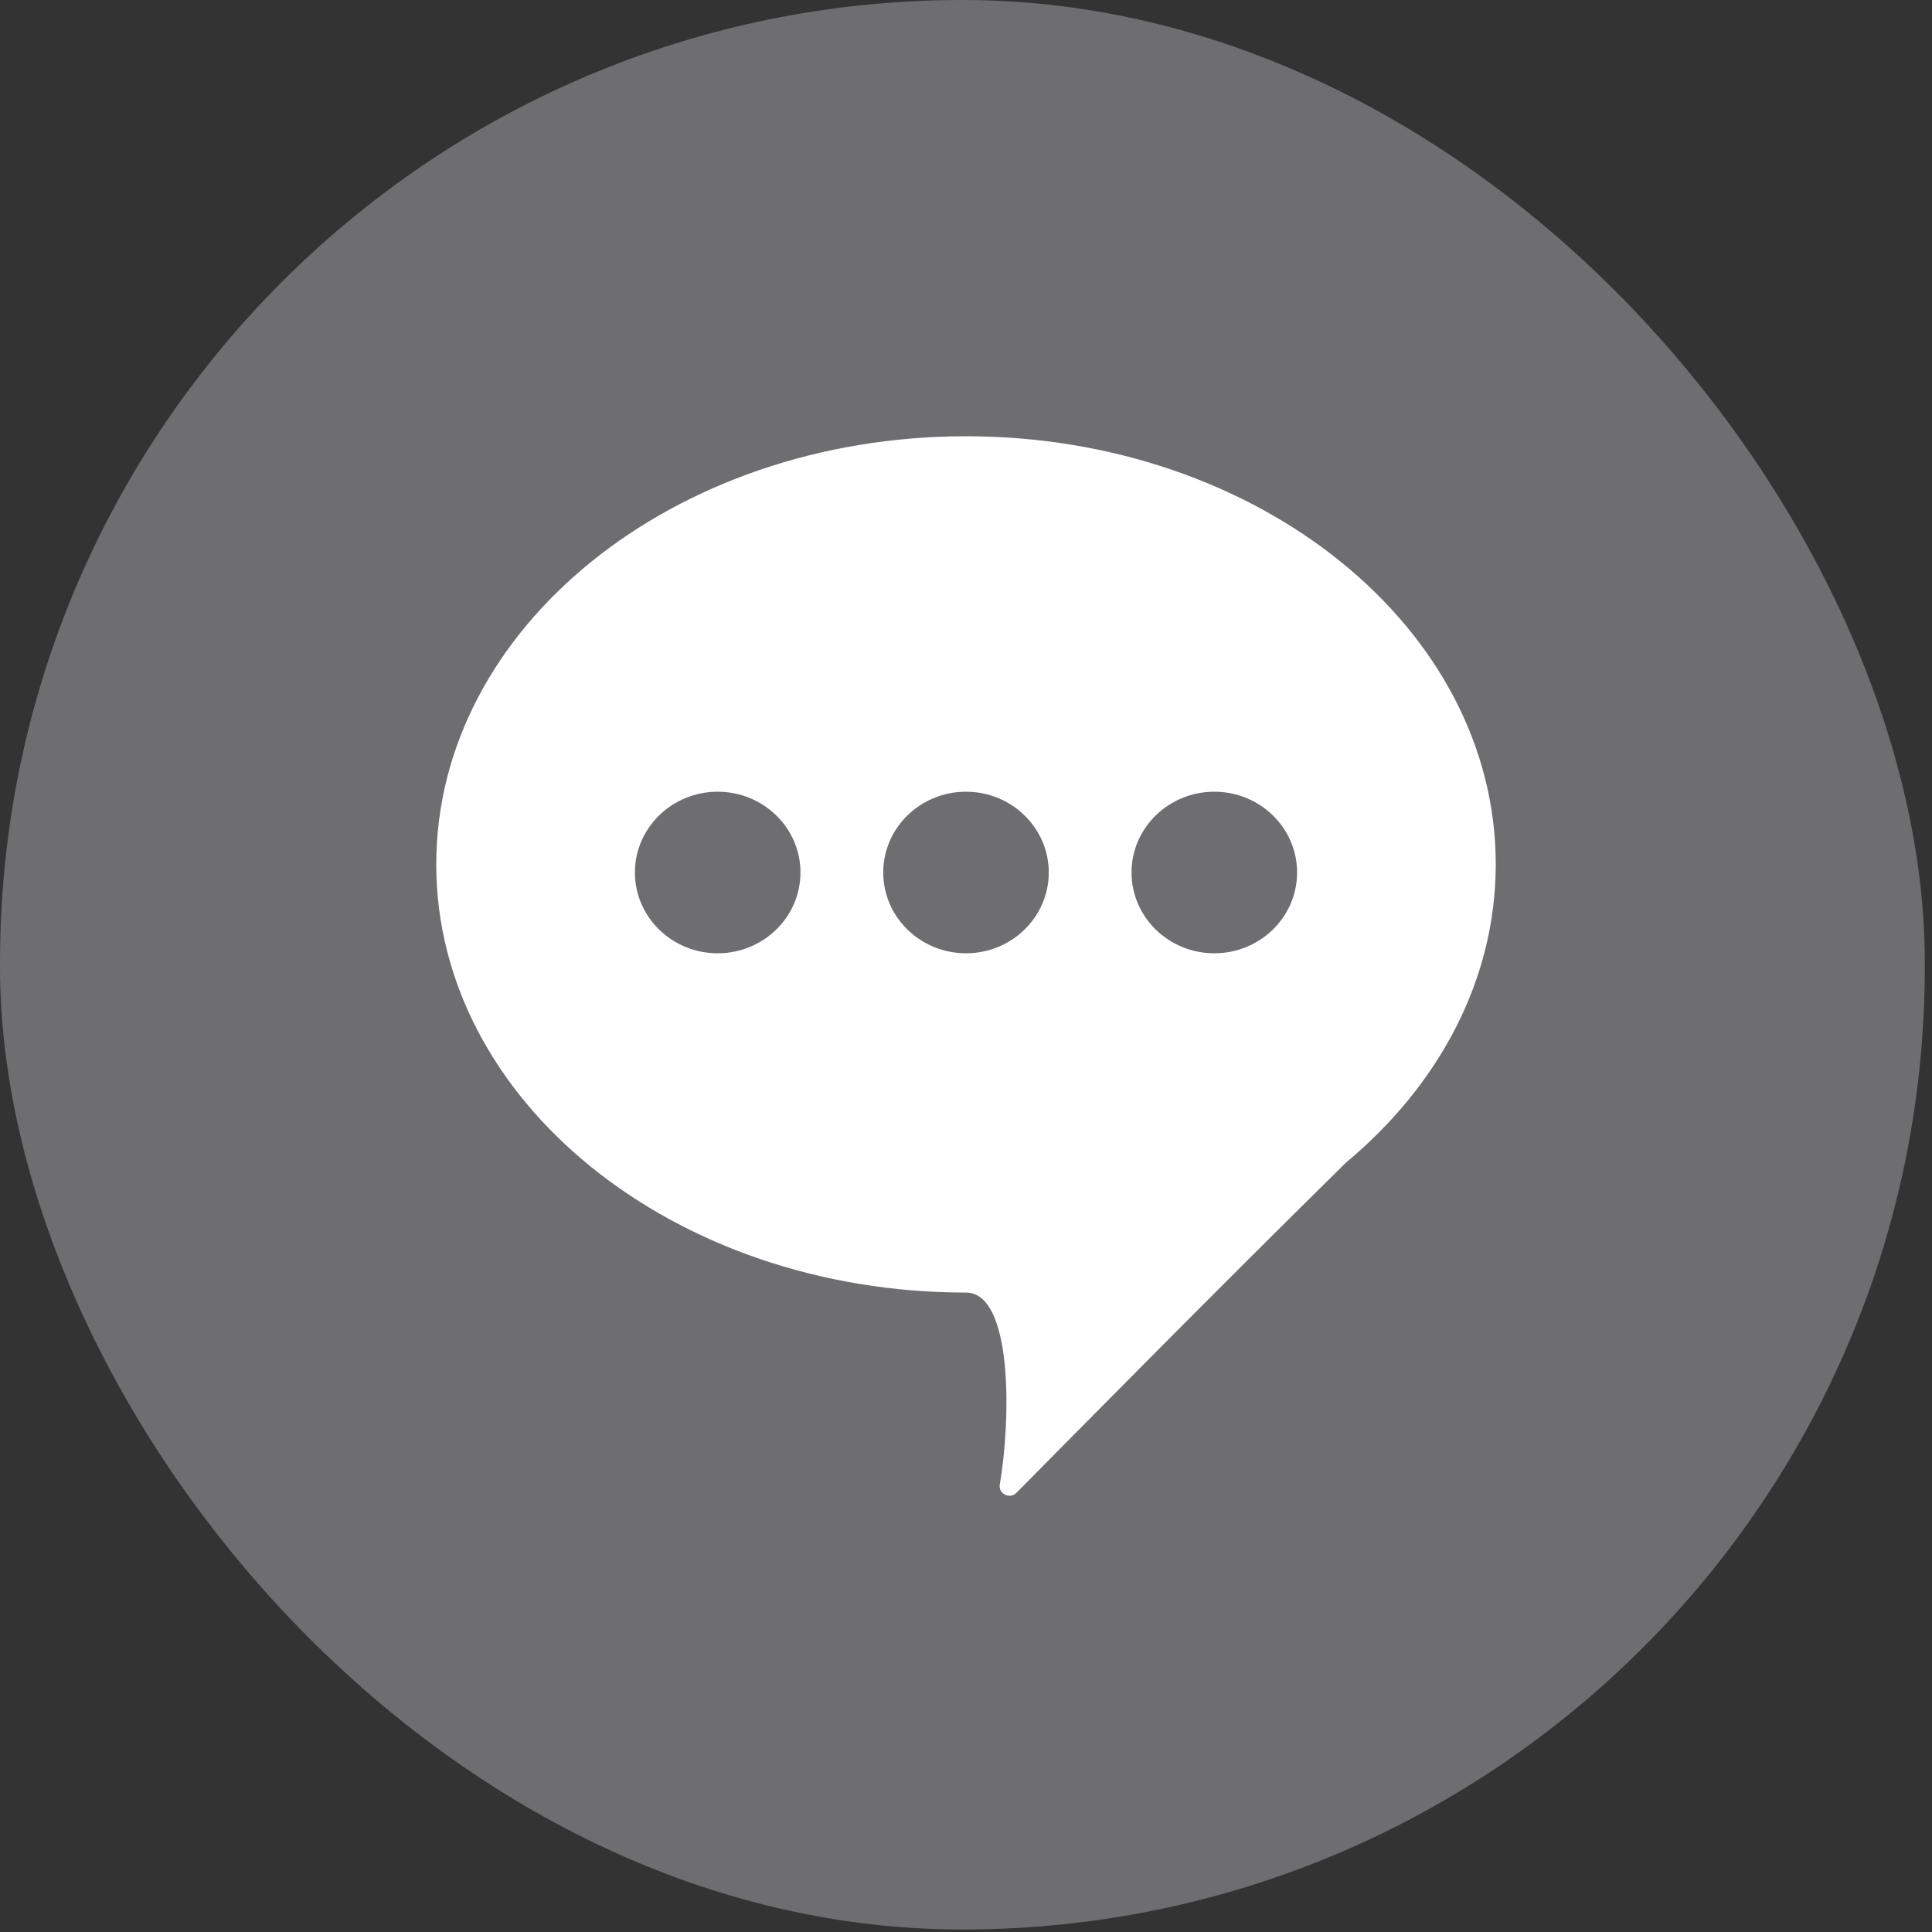
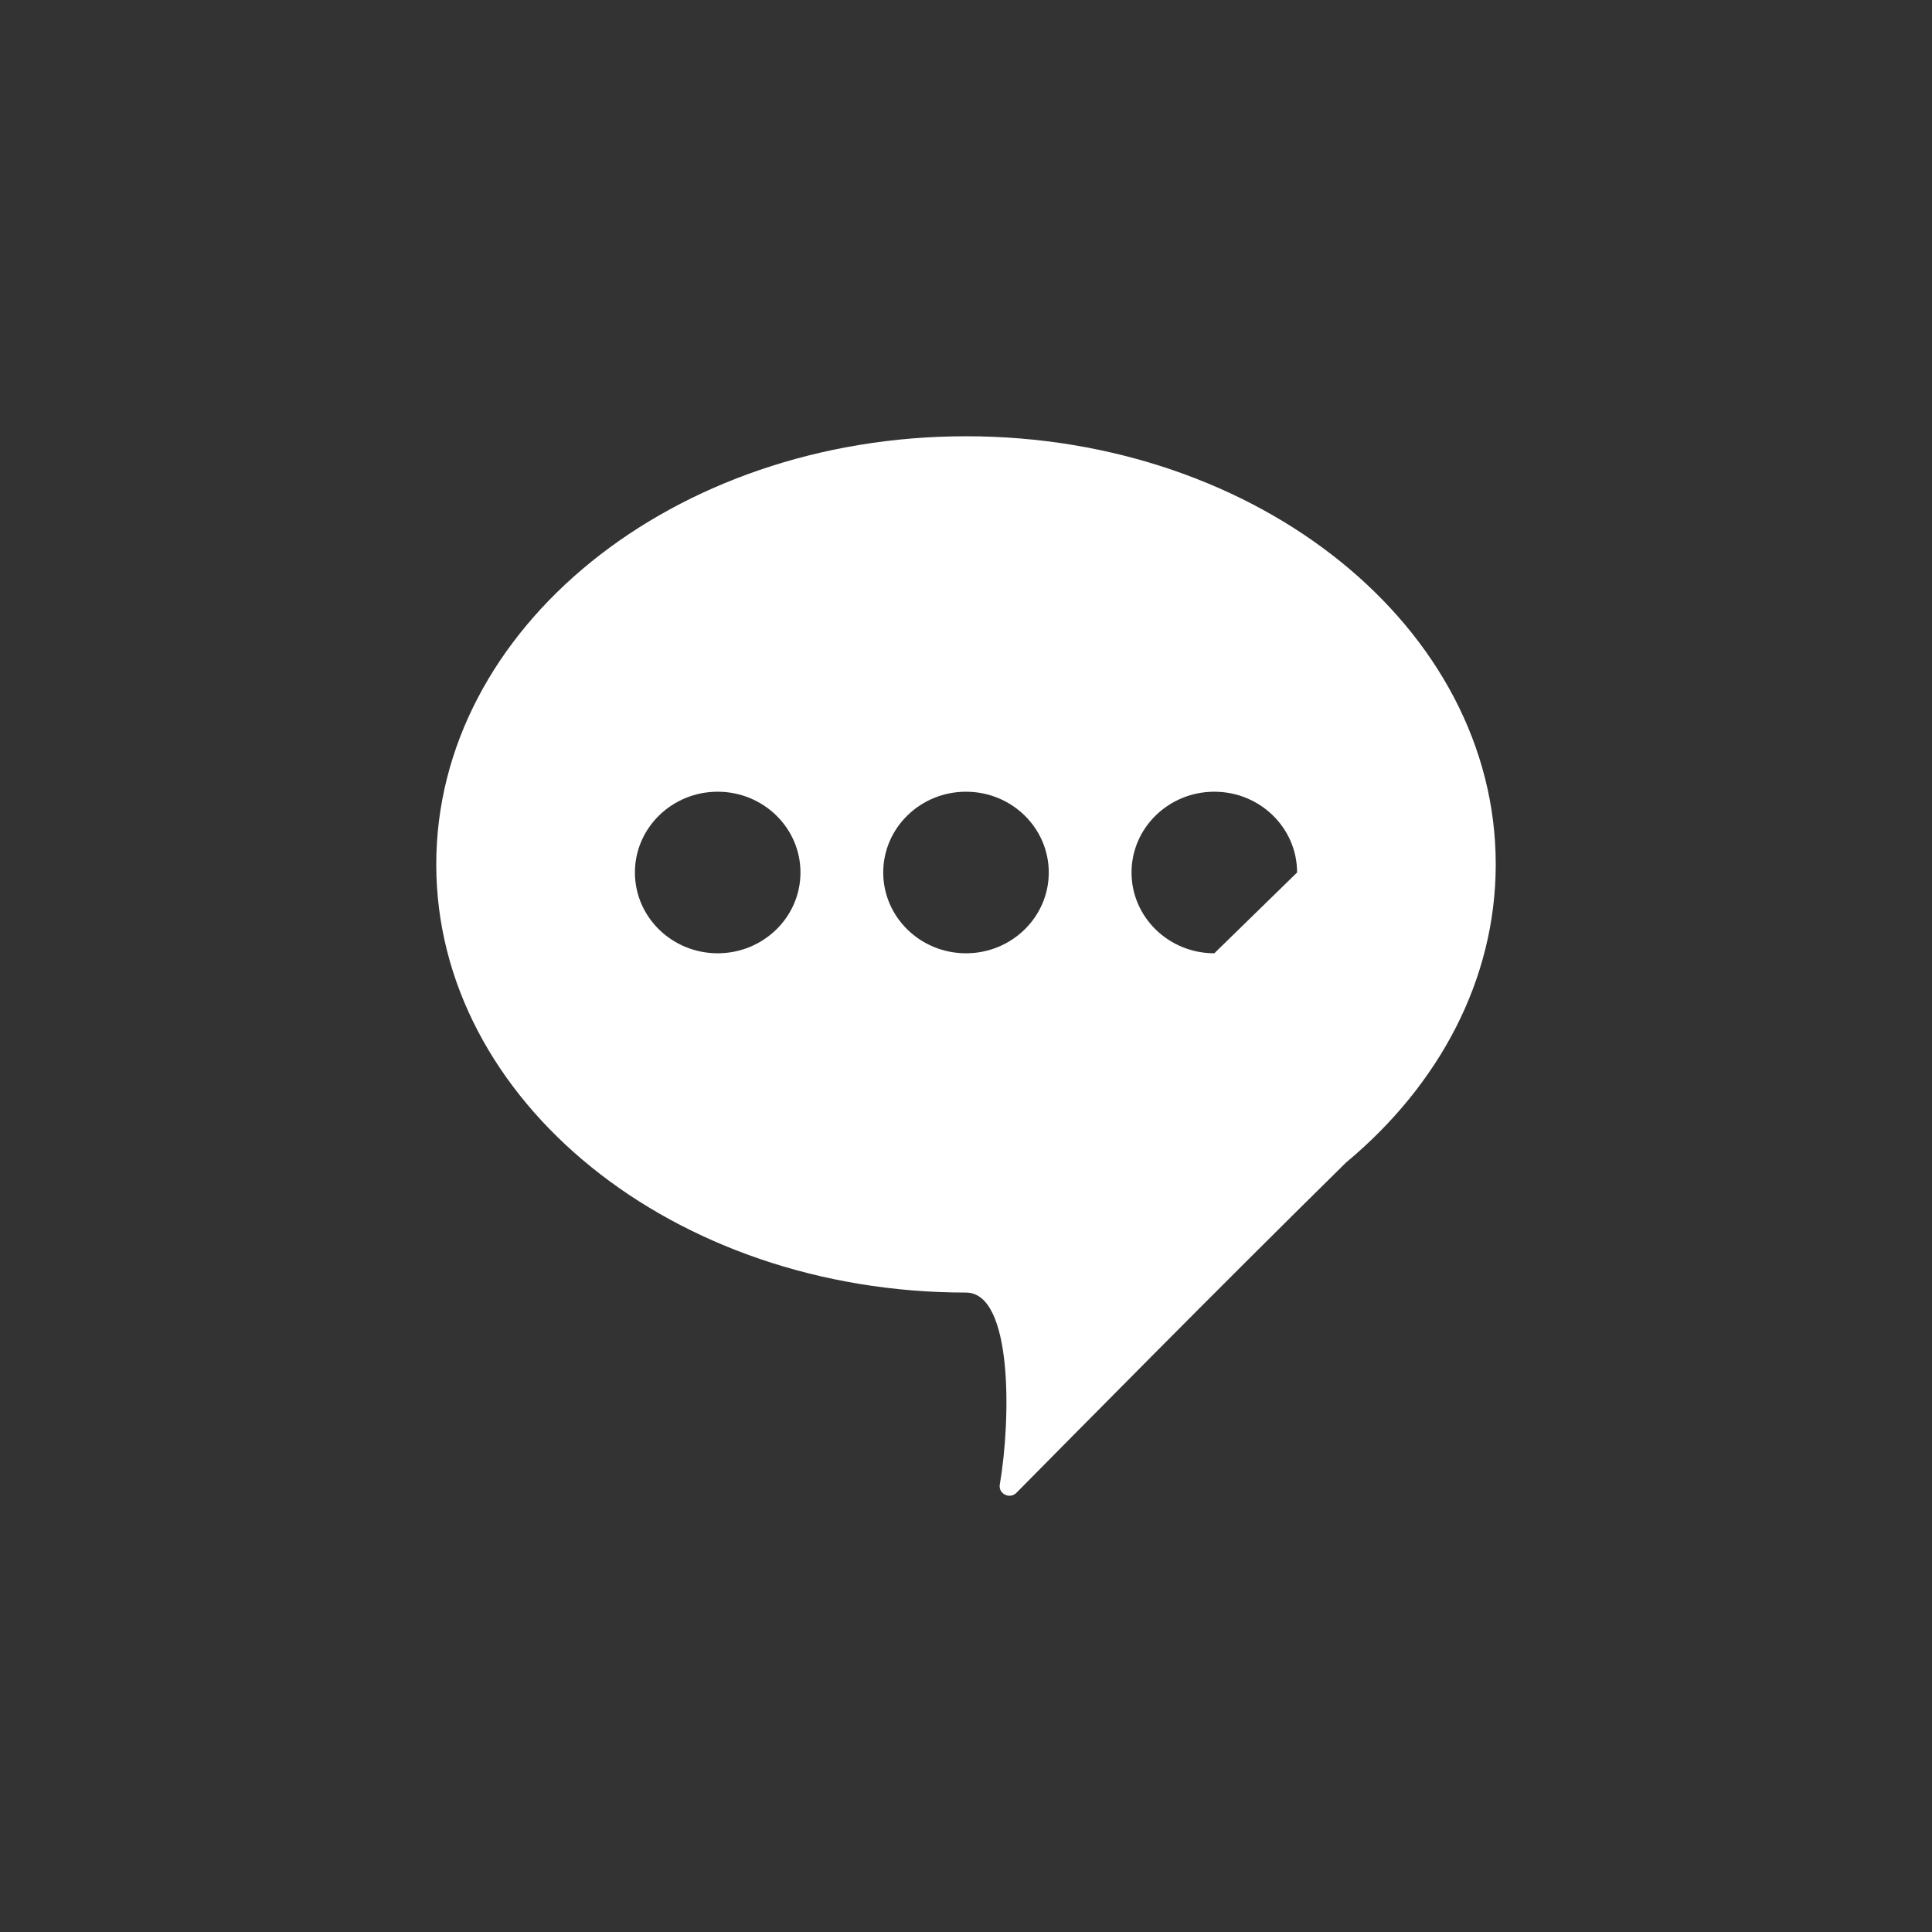
<svg xmlns="http://www.w3.org/2000/svg" width="62" height="62" viewBox="0 0 62 62" fill="none">
  <rect x="0" y="0" width="62" height="62" fill="#333333" stroke="none" />
  <g id="Frame">
-     <rect width="61.769" height="61.92" rx="30.885" fill="#F9F9FF" fill-opacity="0.3" />
-     <path id="Vector" d="M31 14C21.613 14 14 20.149 14 27.74C14 35.331 21.613 41.48 31 41.48C32.503 41.48 32.445 45.54 32.084 47.645C32.036 47.94 32.408 48.122 32.62 47.904C34.458 46.048 38.921 41.516 43.197 37.306C46.167 34.833 48 31.458 48 27.735C48 20.149 40.387 14 31 14ZM23.031 30.592C21.565 30.592 20.375 29.43 20.375 27.999C20.375 26.568 21.565 25.407 23.031 25.407C24.497 25.407 25.688 26.568 25.688 27.999C25.688 29.43 24.497 30.592 23.031 30.592ZM31 30.592C29.534 30.592 28.344 29.43 28.344 27.999C28.344 26.568 29.534 25.407 31 25.407C32.466 25.407 33.656 26.568 33.656 27.999C33.656 29.43 32.466 30.592 31 30.592ZM38.969 30.592C37.502 30.592 36.312 29.43 36.312 27.999C36.312 26.568 37.502 25.407 38.969 25.407C40.435 25.407 41.625 26.568 41.625 27.999C41.625 29.43 40.435 30.592 38.969 30.592Z" fill="white" />
+     <path id="Vector" d="M31 14C21.613 14 14 20.149 14 27.74C14 35.331 21.613 41.48 31 41.48C32.503 41.48 32.445 45.54 32.084 47.645C32.036 47.94 32.408 48.122 32.62 47.904C34.458 46.048 38.921 41.516 43.197 37.306C46.167 34.833 48 31.458 48 27.735C48 20.149 40.387 14 31 14ZM23.031 30.592C21.565 30.592 20.375 29.43 20.375 27.999C20.375 26.568 21.565 25.407 23.031 25.407C24.497 25.407 25.688 26.568 25.688 27.999C25.688 29.43 24.497 30.592 23.031 30.592ZM31 30.592C29.534 30.592 28.344 29.43 28.344 27.999C28.344 26.568 29.534 25.407 31 25.407C32.466 25.407 33.656 26.568 33.656 27.999C33.656 29.43 32.466 30.592 31 30.592ZM38.969 30.592C37.502 30.592 36.312 29.43 36.312 27.999C36.312 26.568 37.502 25.407 38.969 25.407C40.435 25.407 41.625 26.568 41.625 27.999Z" fill="white" />
  </g>
</svg>